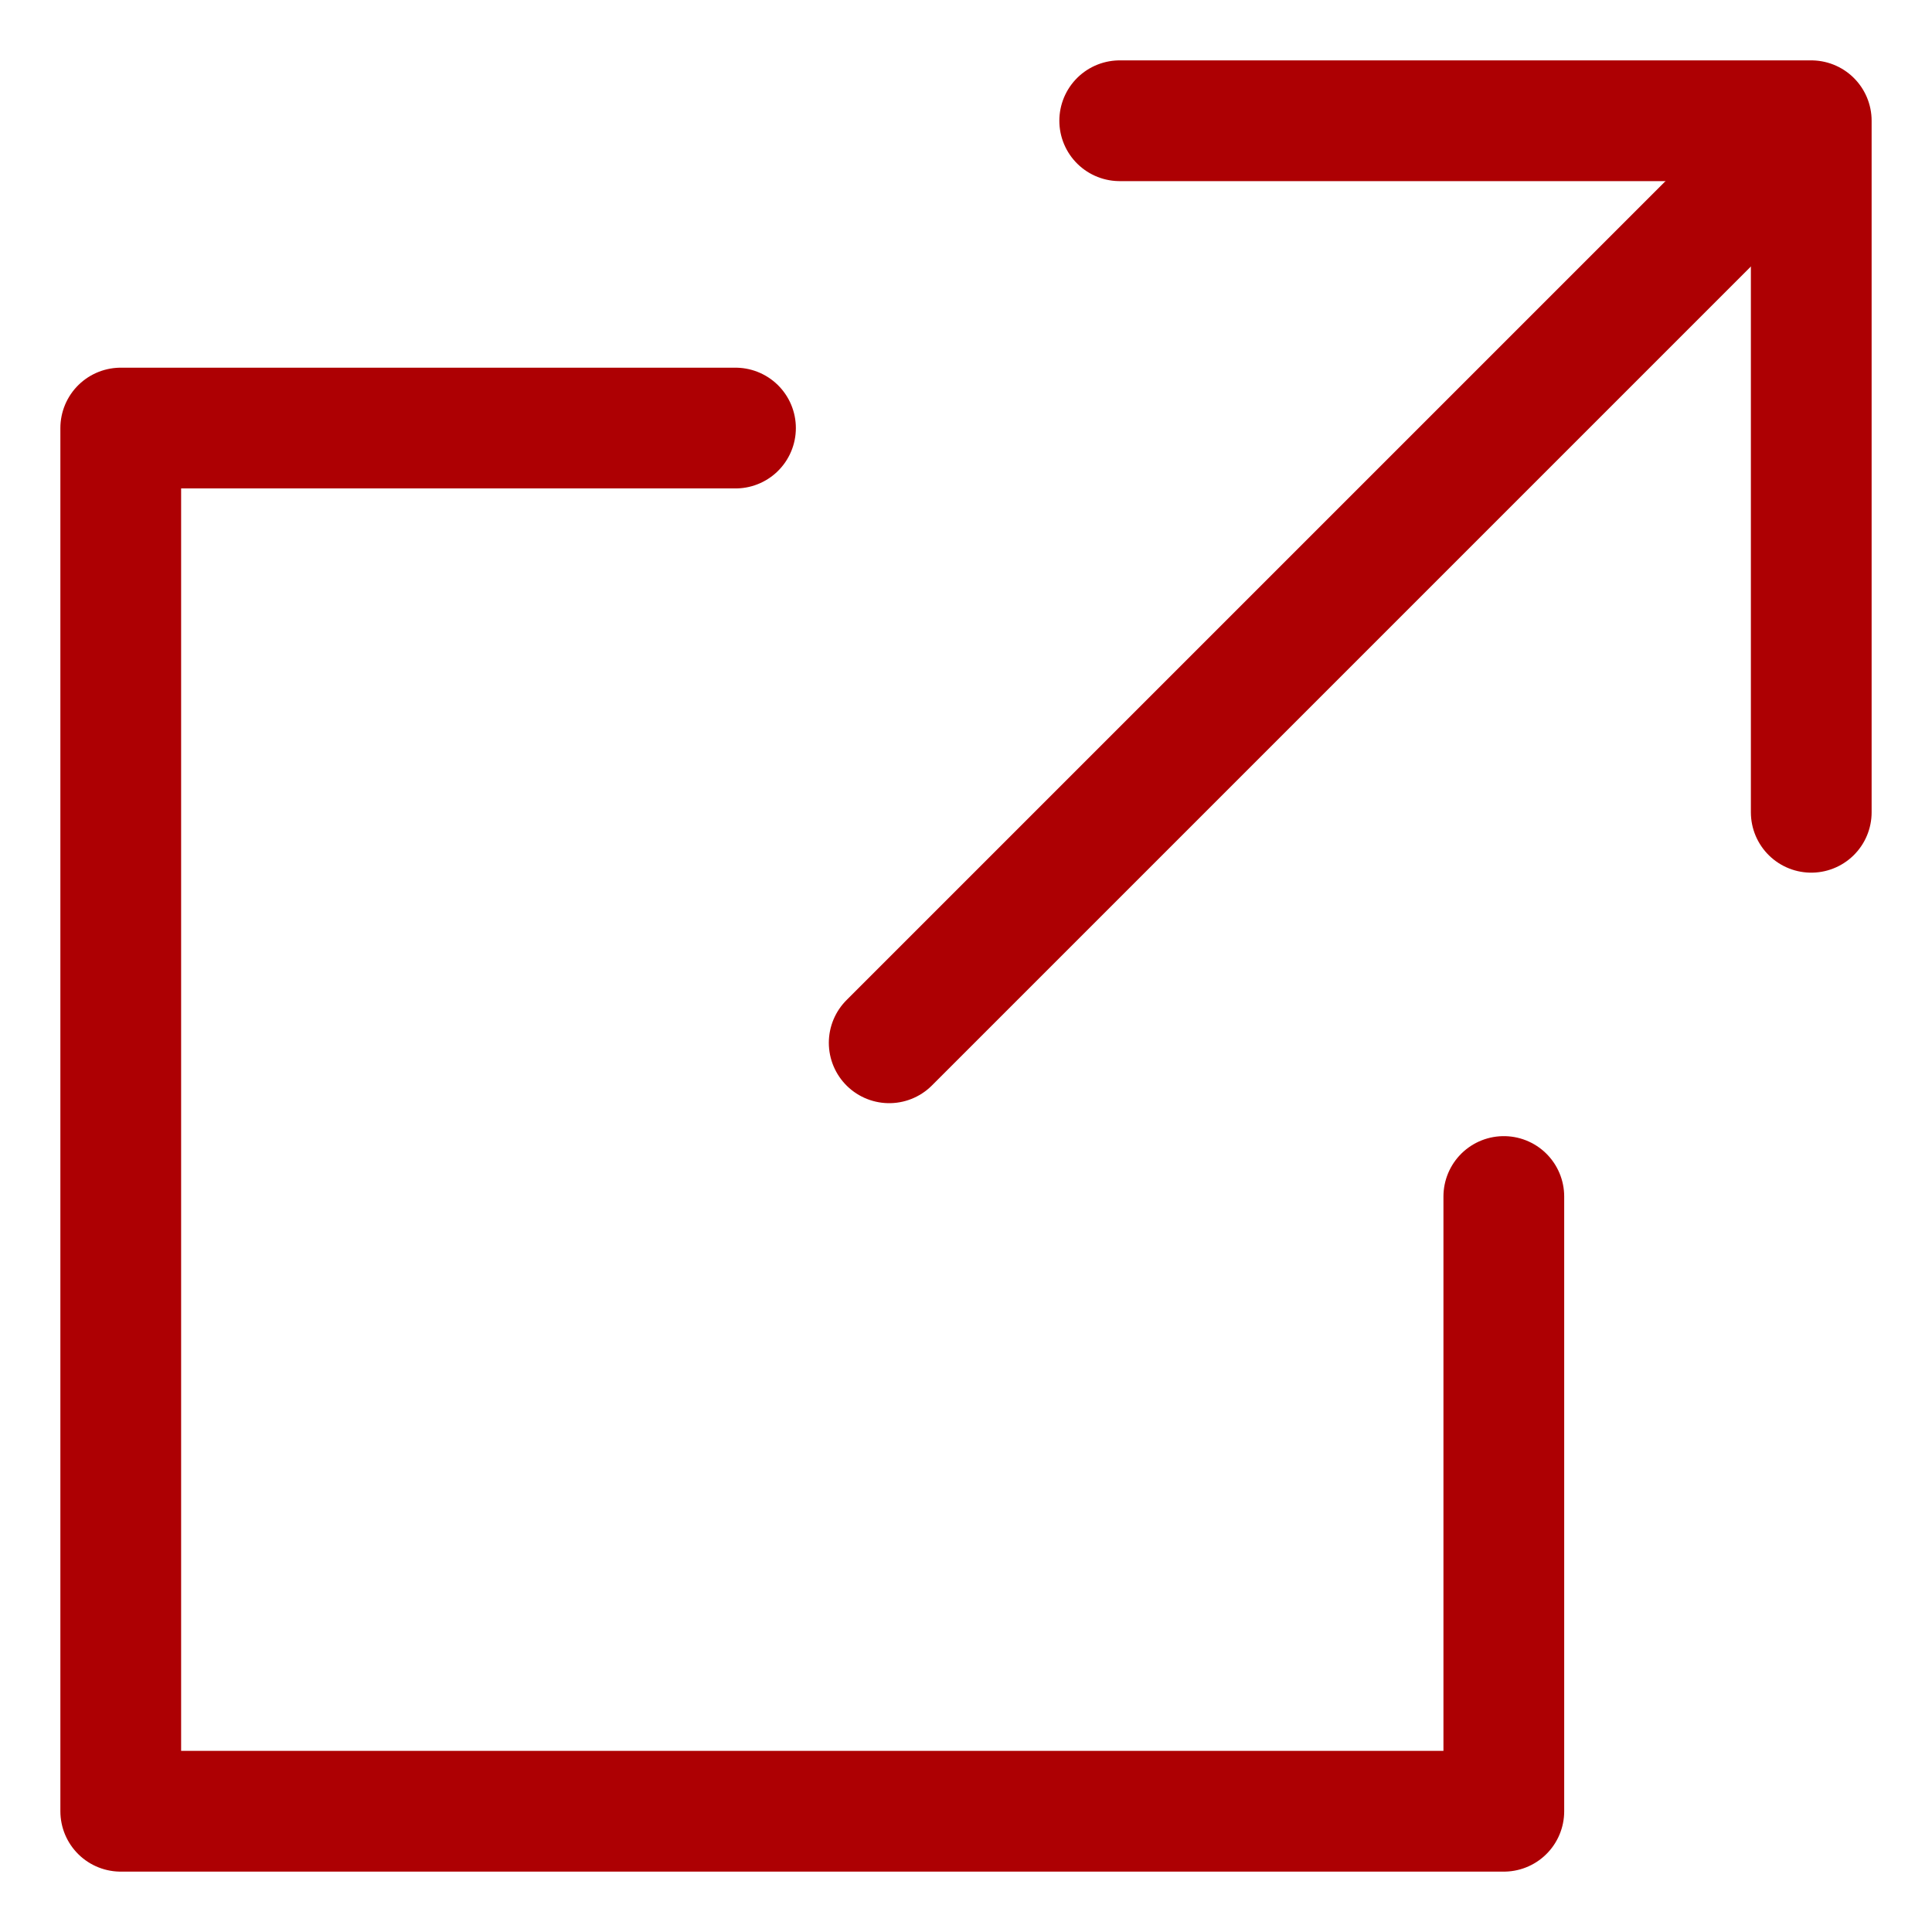
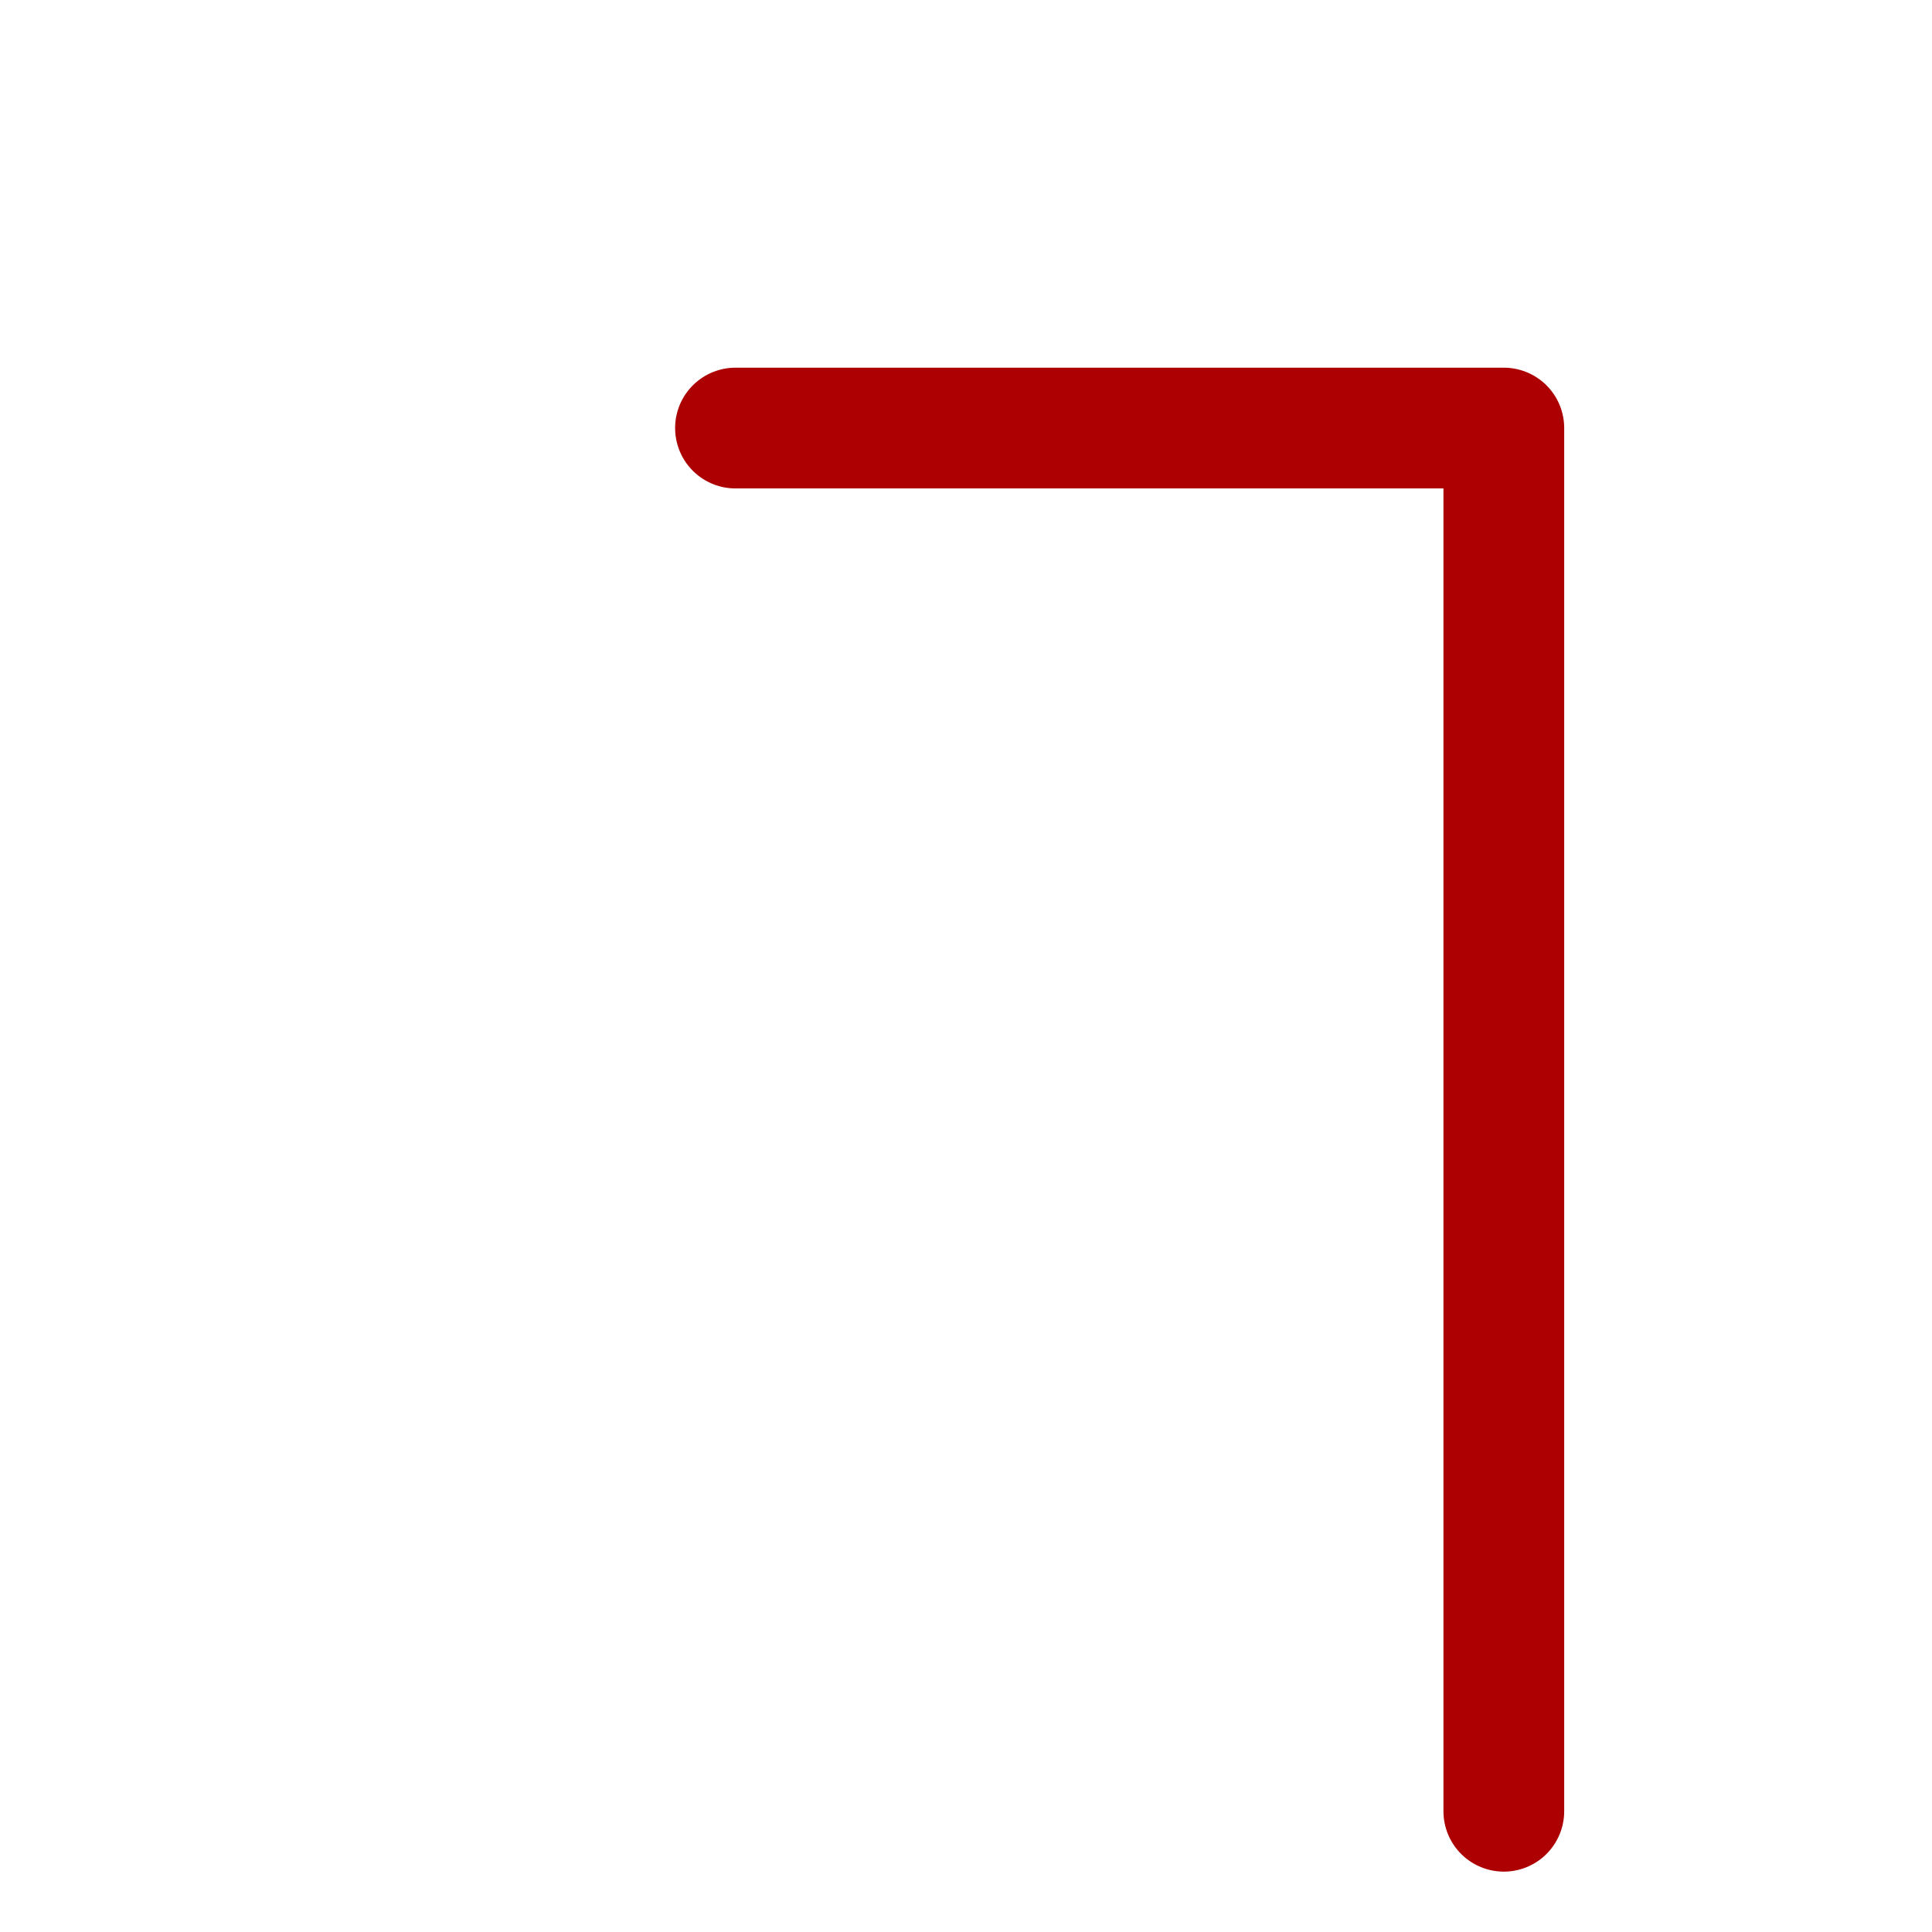
<svg xmlns="http://www.w3.org/2000/svg" width="16" height="16" viewBox="0 0 16 16" fill="none">
-   <path d="M9.273 1H15V6.727" stroke="#AD0003" stroke-linecap="round" stroke-linejoin="round" />
-   <path d="M12.454 9.909V15H1V3.545H6.091" stroke="#AD0003" stroke-linecap="round" stroke-linejoin="round" />
-   <path d="M7.364 8.636L14.364 1.636" stroke="#AD0003" stroke-linecap="round" stroke-linejoin="round" />
+   <path d="M12.454 9.909V15V3.545H6.091" stroke="#AD0003" stroke-linecap="round" stroke-linejoin="round" />
</svg>